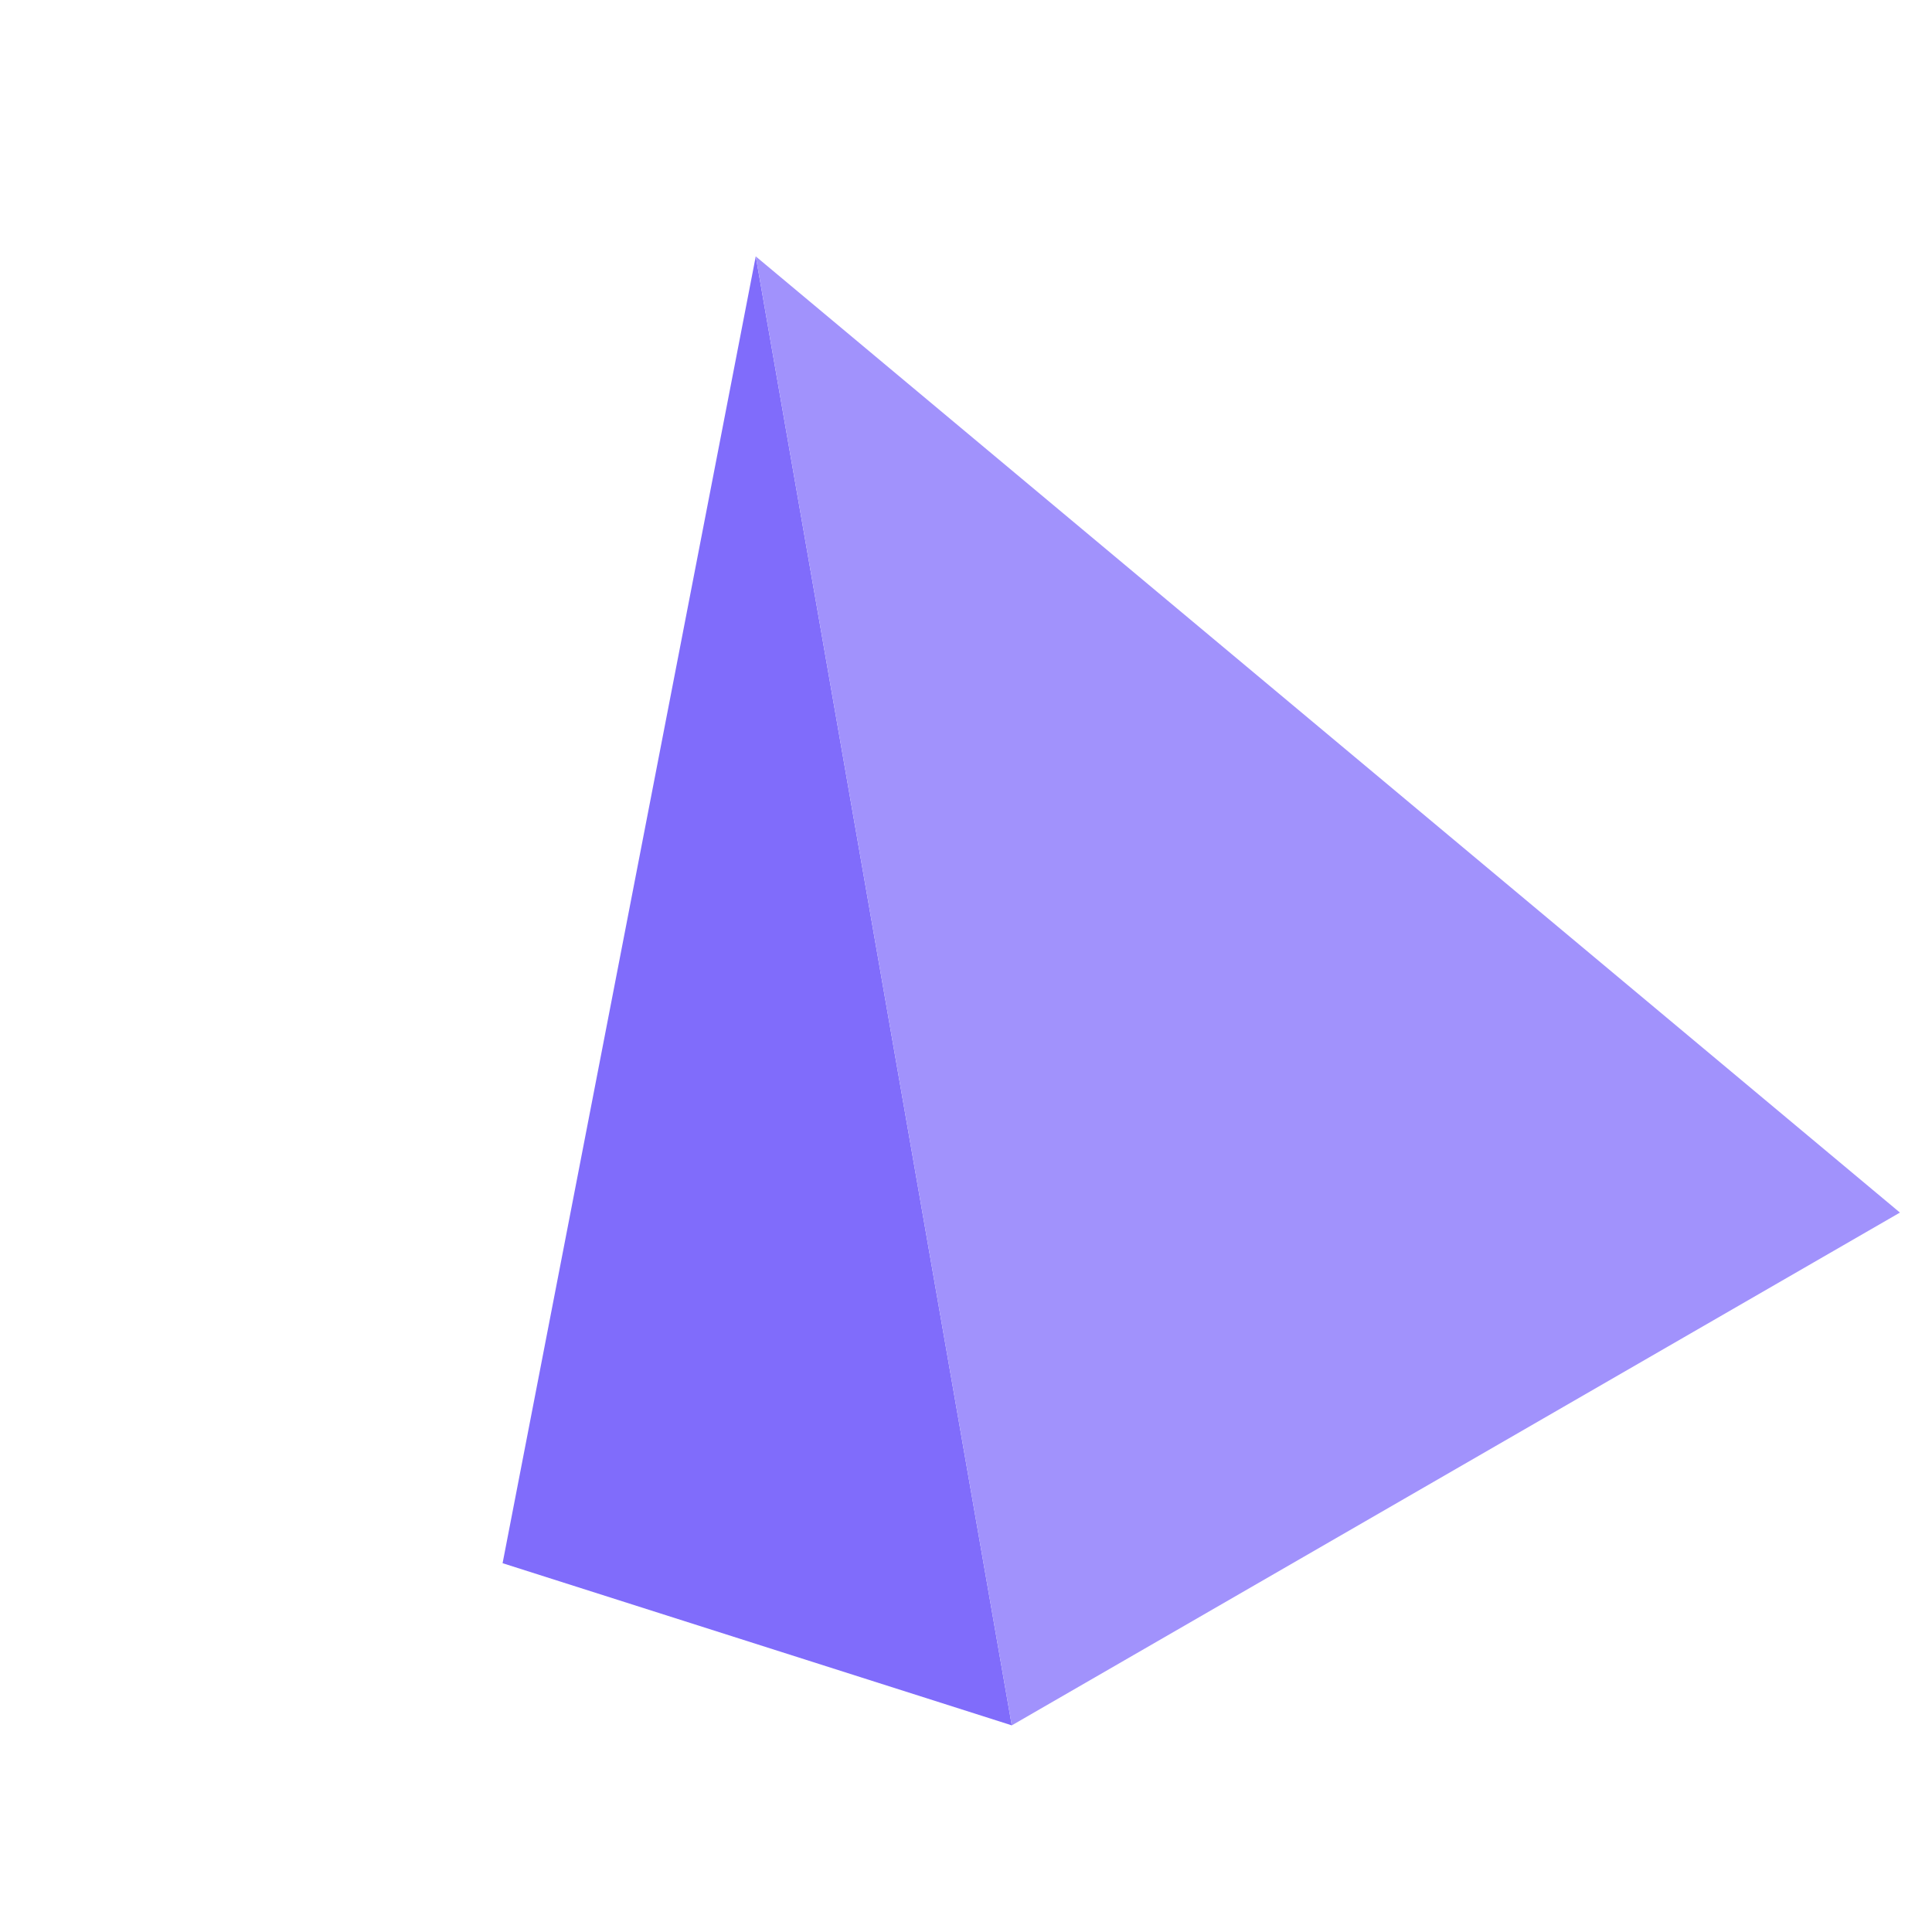
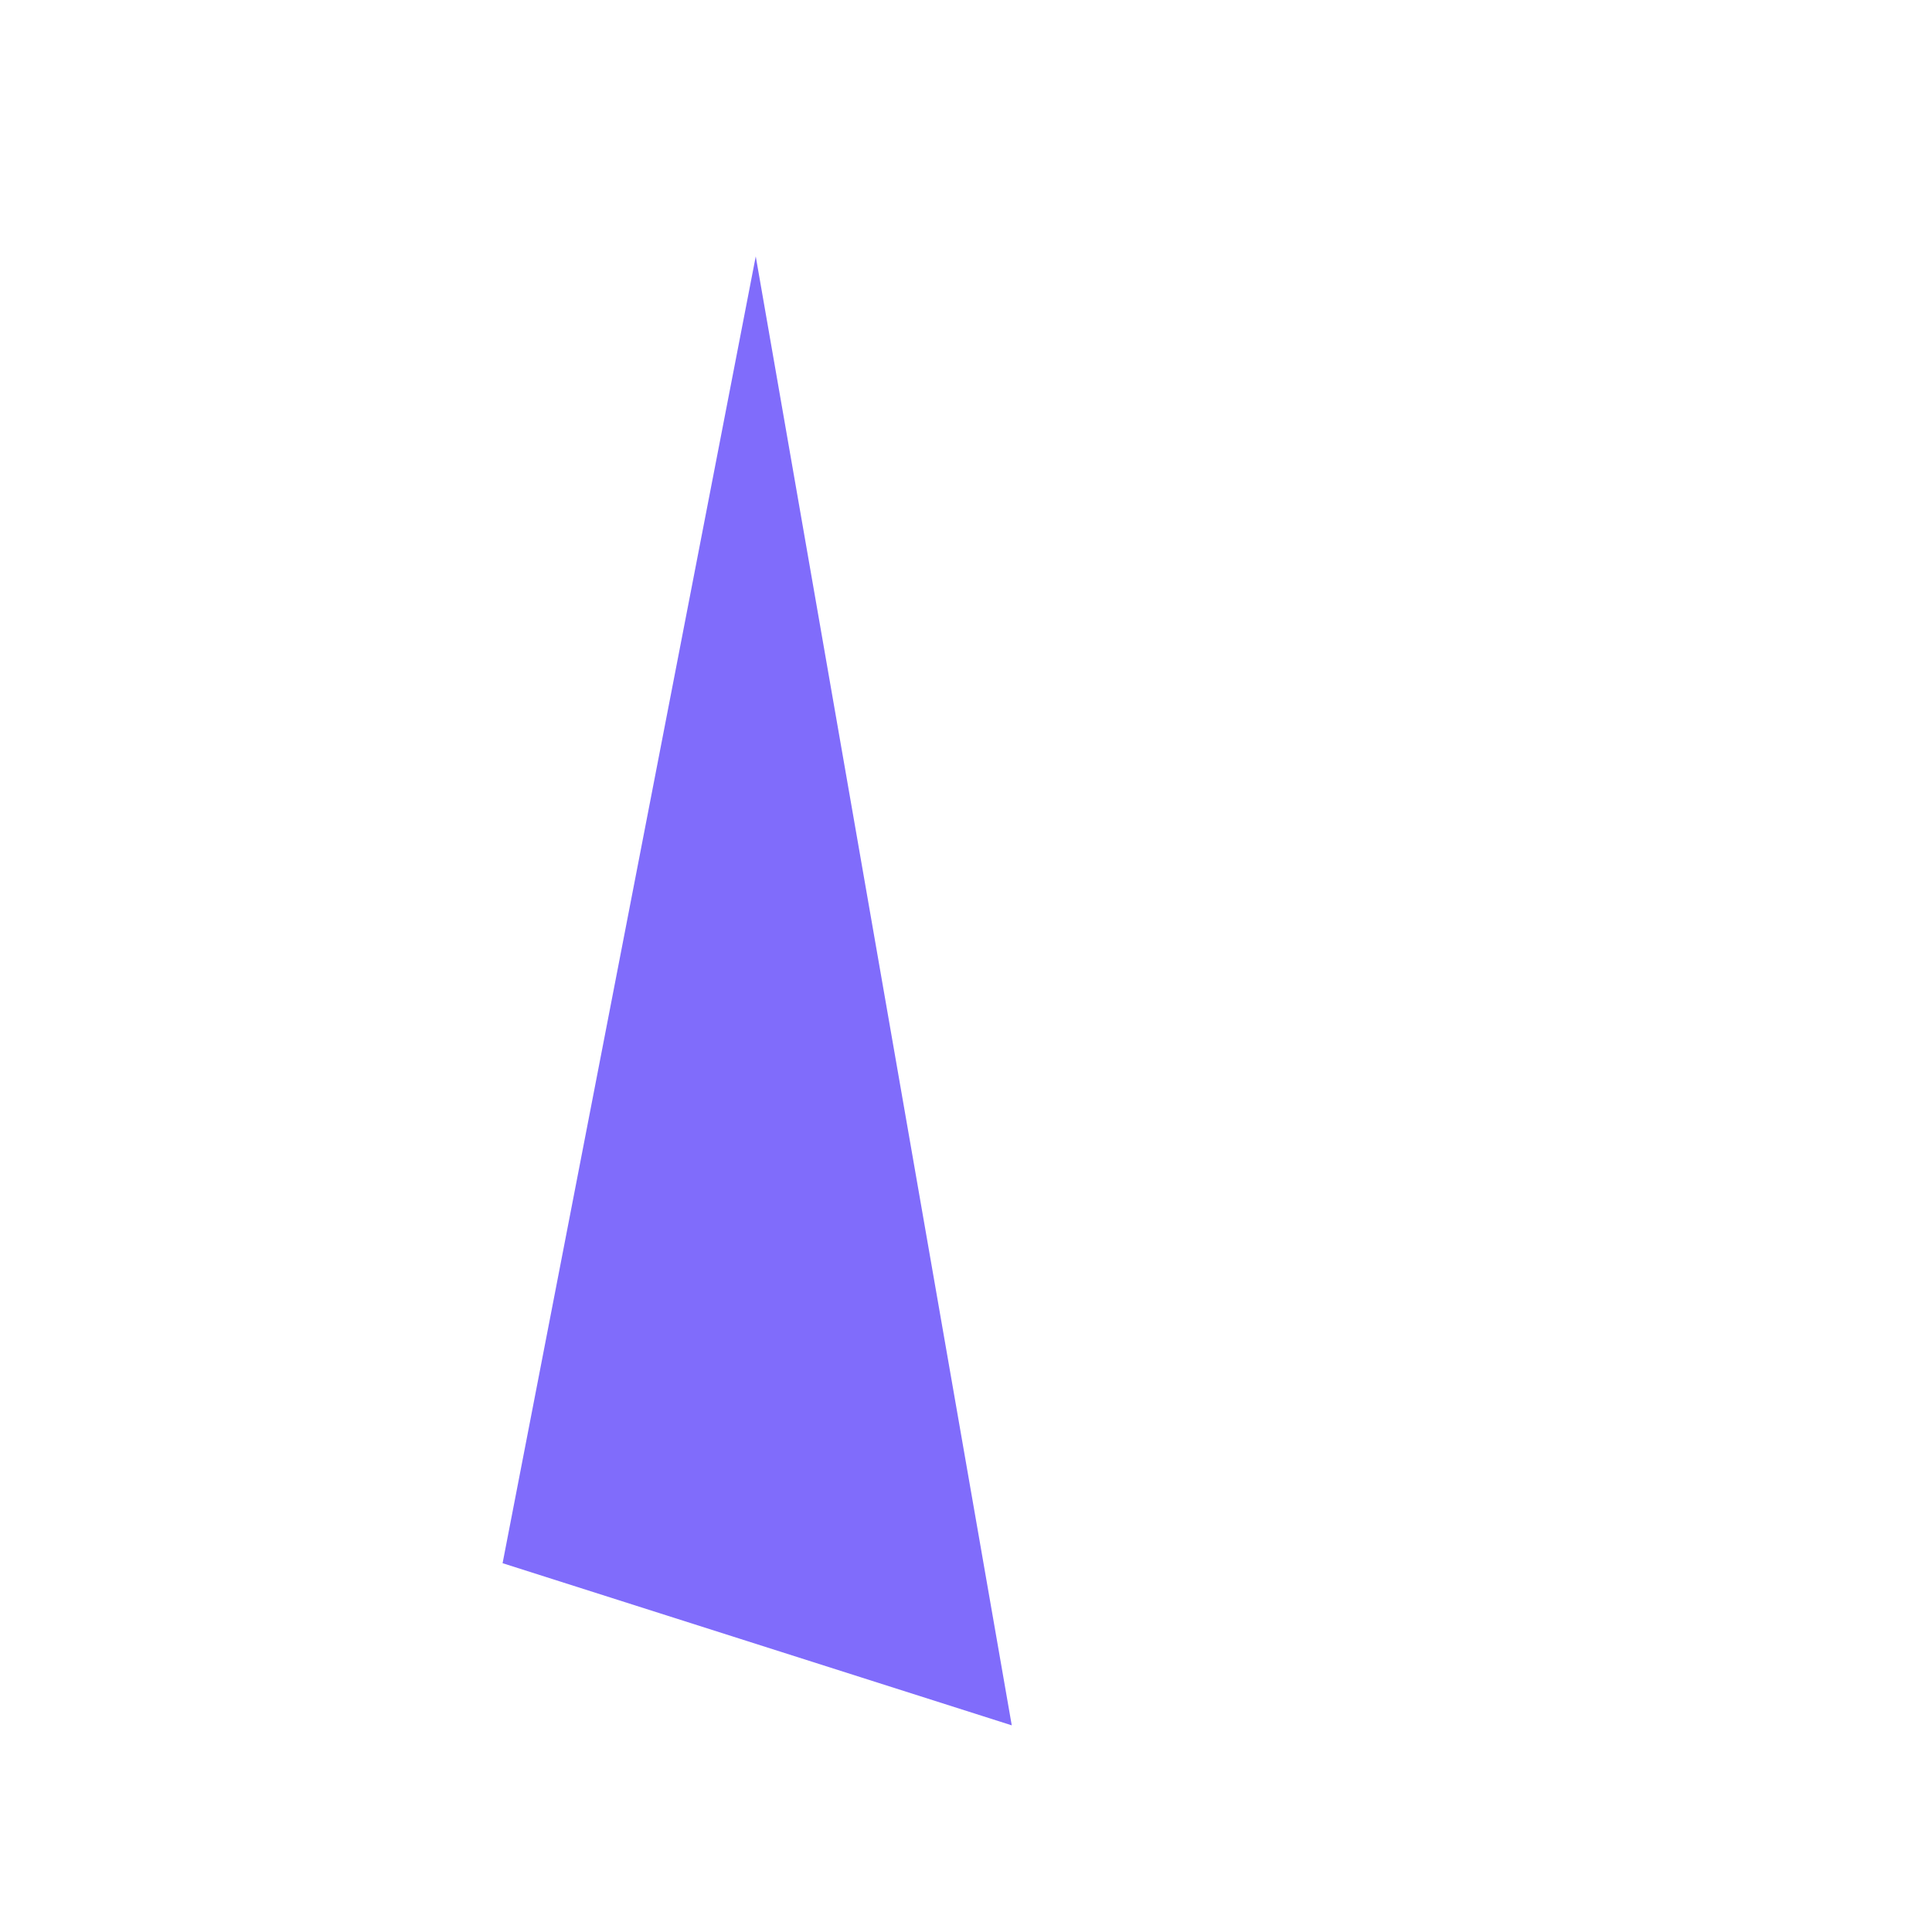
<svg xmlns="http://www.w3.org/2000/svg" width="41" height="41" viewBox="0 0 57 57" fill="none">
  <path d="M22.297 7.564L14.828 46.119L29.85 50.903L22.297 7.564Z" fill="#806CFB" />
-   <path d="M56.054 35.775L29.85 50.904L22.297 7.564L56.054 35.775Z" fill="#A192FC" />
</svg>